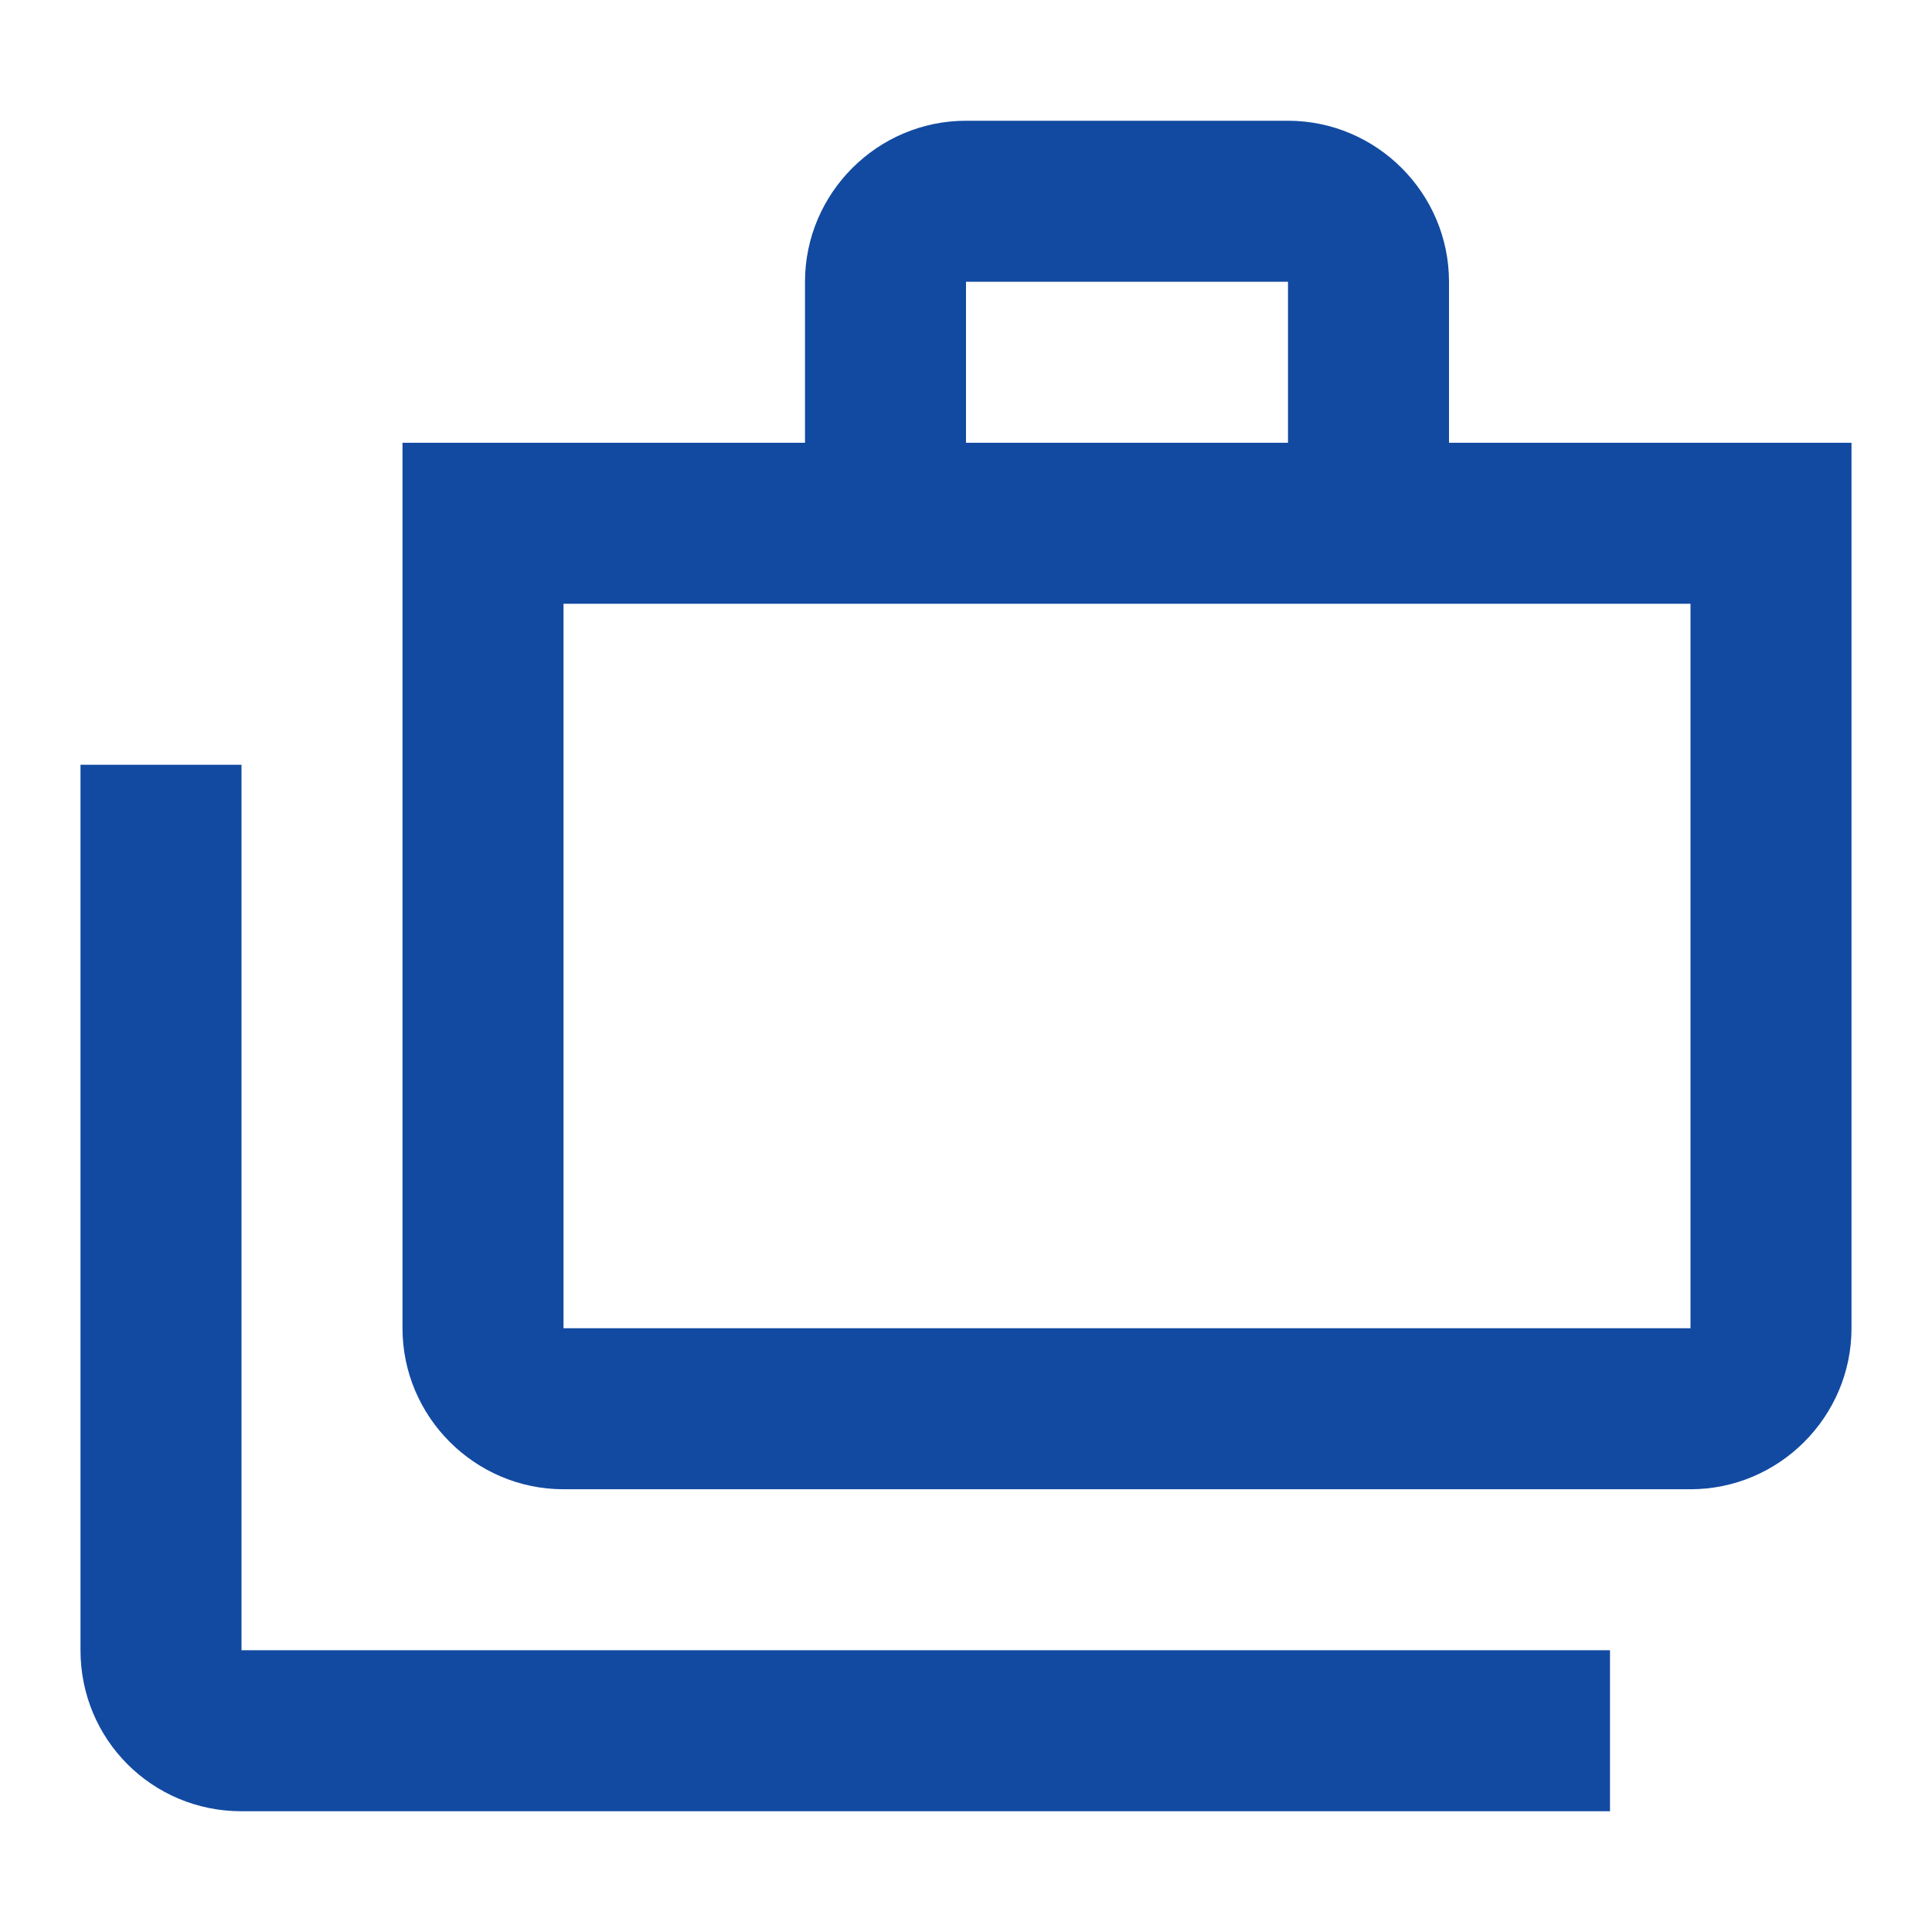
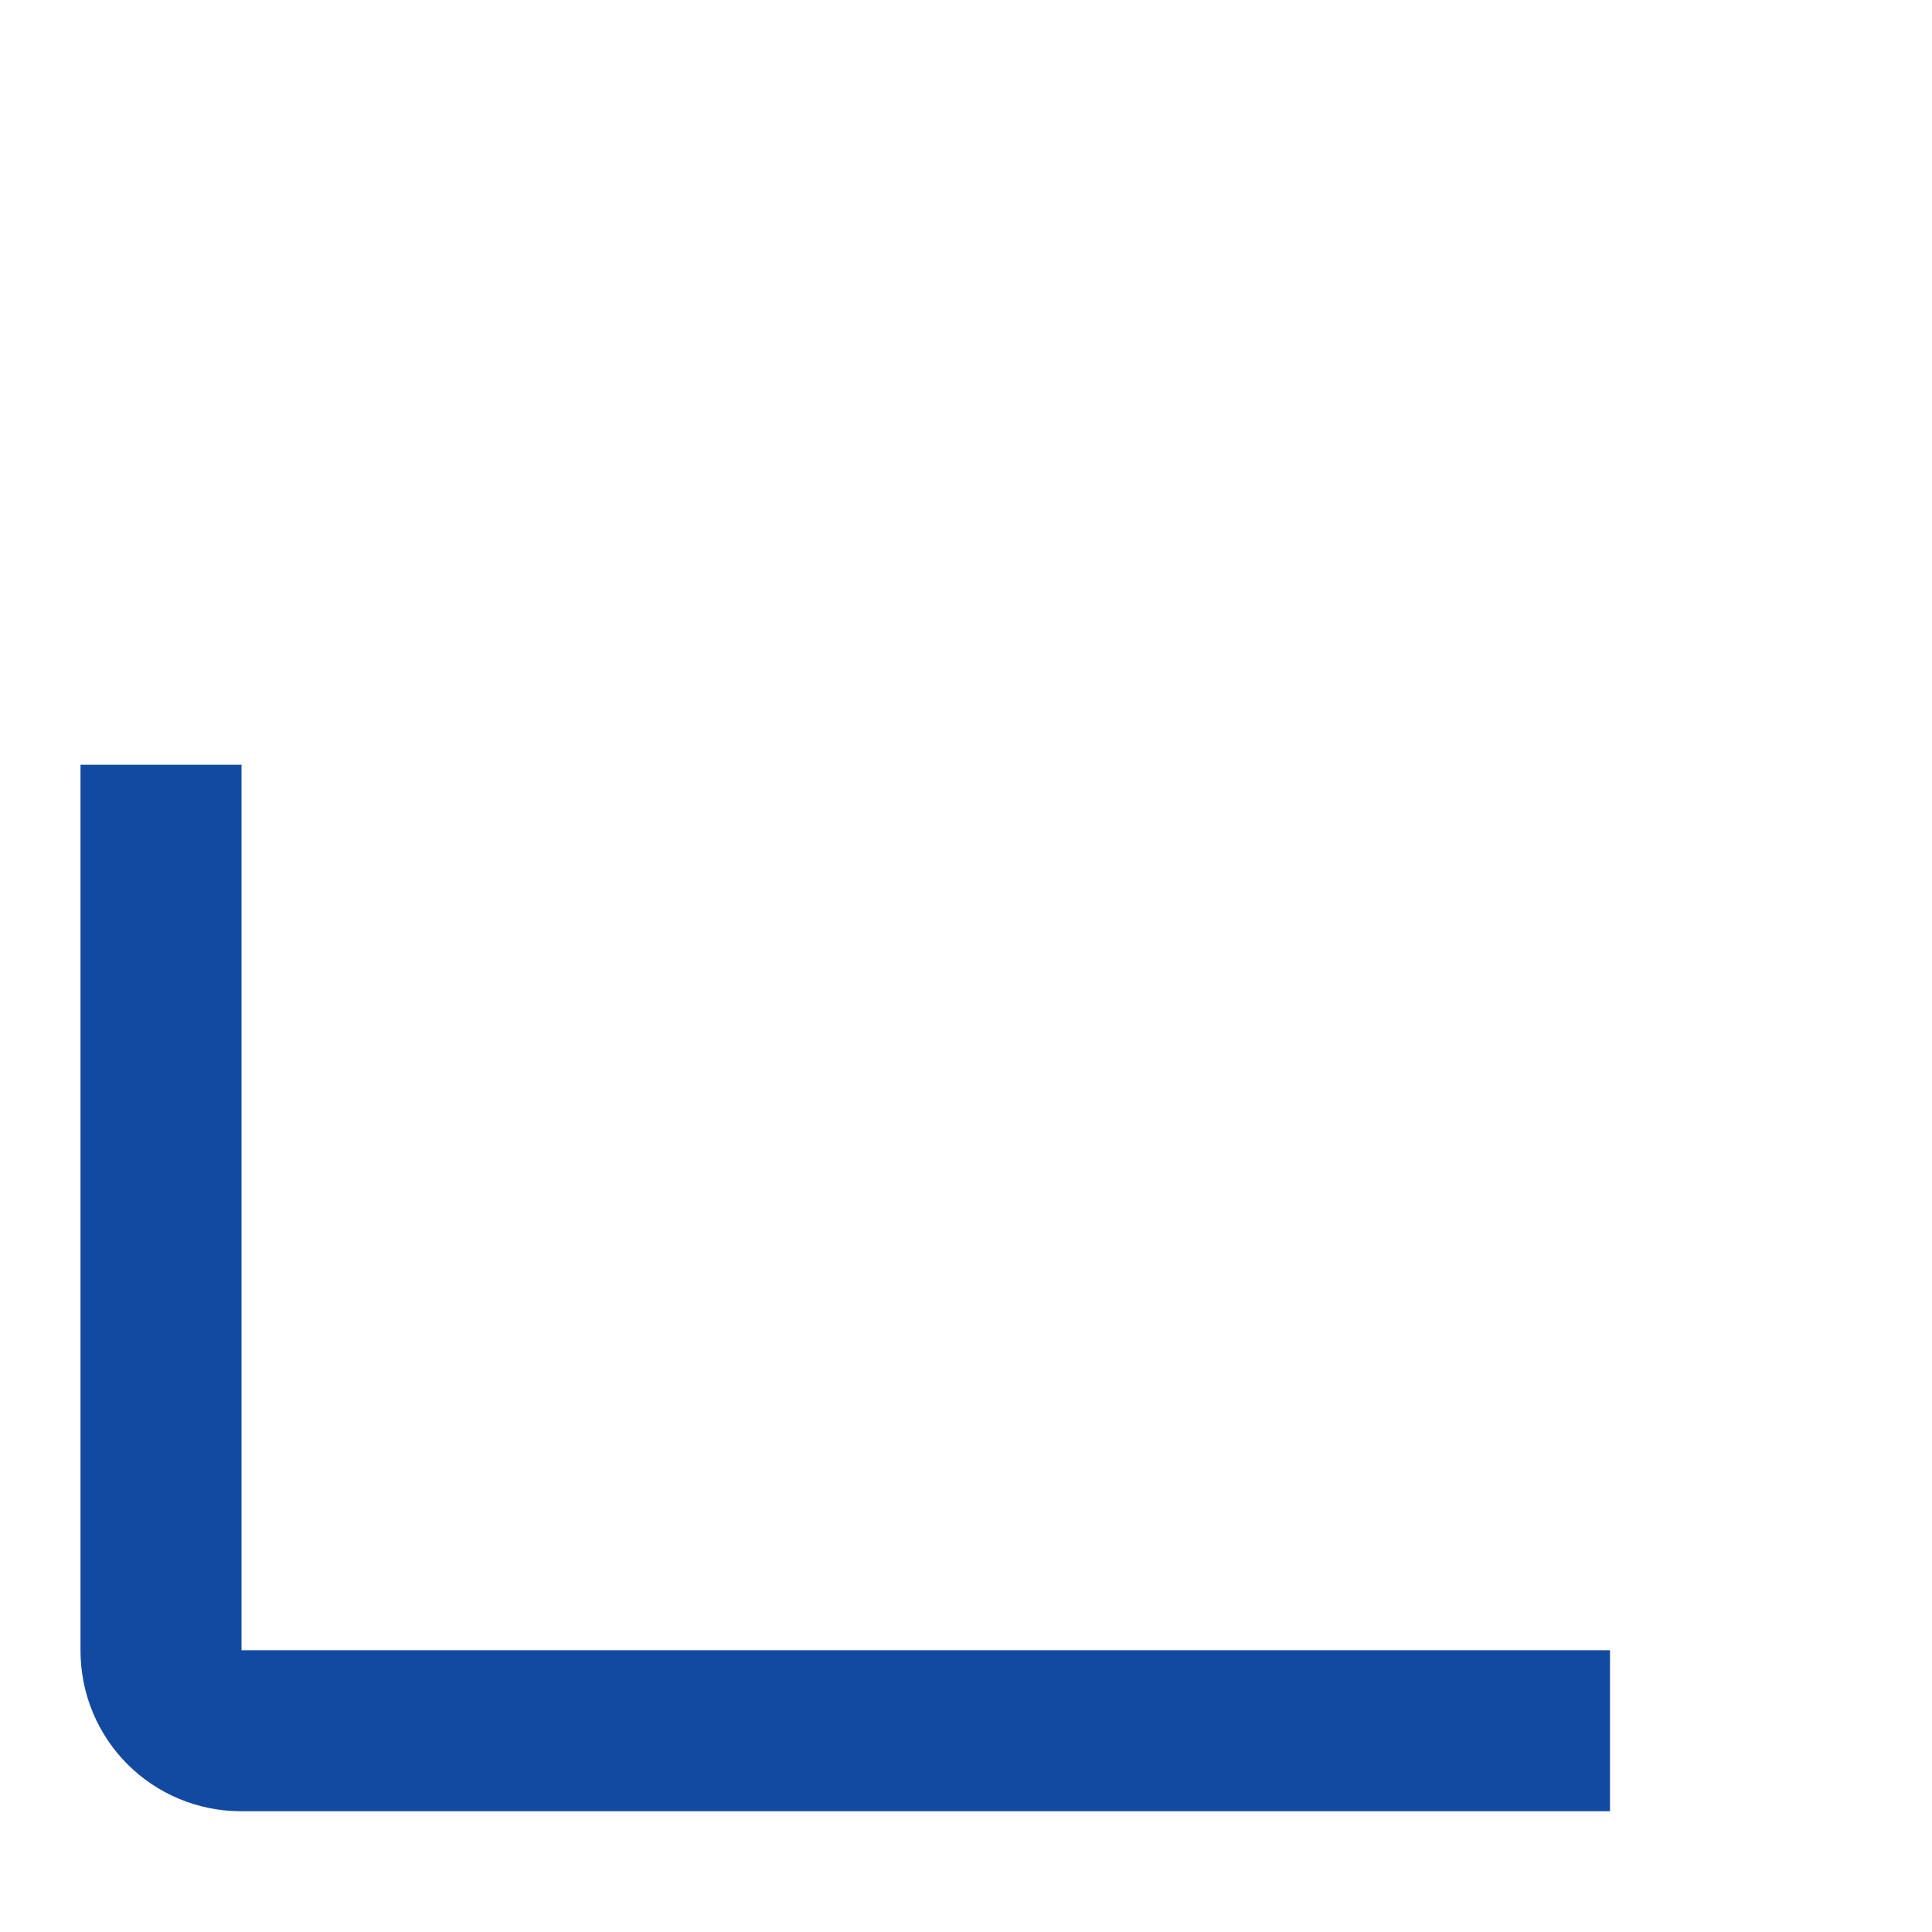
<svg xmlns="http://www.w3.org/2000/svg" width="24" height="24" viewBox="0 0 24 24" fill="none">
  <path d="M3 9.5H1V20.5C1 21.61 1.89 22.5 3 22.5H20V20.5H3V9.5Z" fill="#124AA1" />
-   <path d="M18 5.5V3.5C18 2.4 17.1 1.5 16 1.5H12C10.9 1.5 10 2.4 10 3.5V5.5H5V16.5C5 17.6 5.9 18.5 7 18.5H21C22.1 18.5 23 17.6 23 16.5V5.5H18ZM12 3.5H16V5.5H12V3.5ZM21 16.5H7V7.5H21V16.5Z" fill="#124AA1" />
</svg>